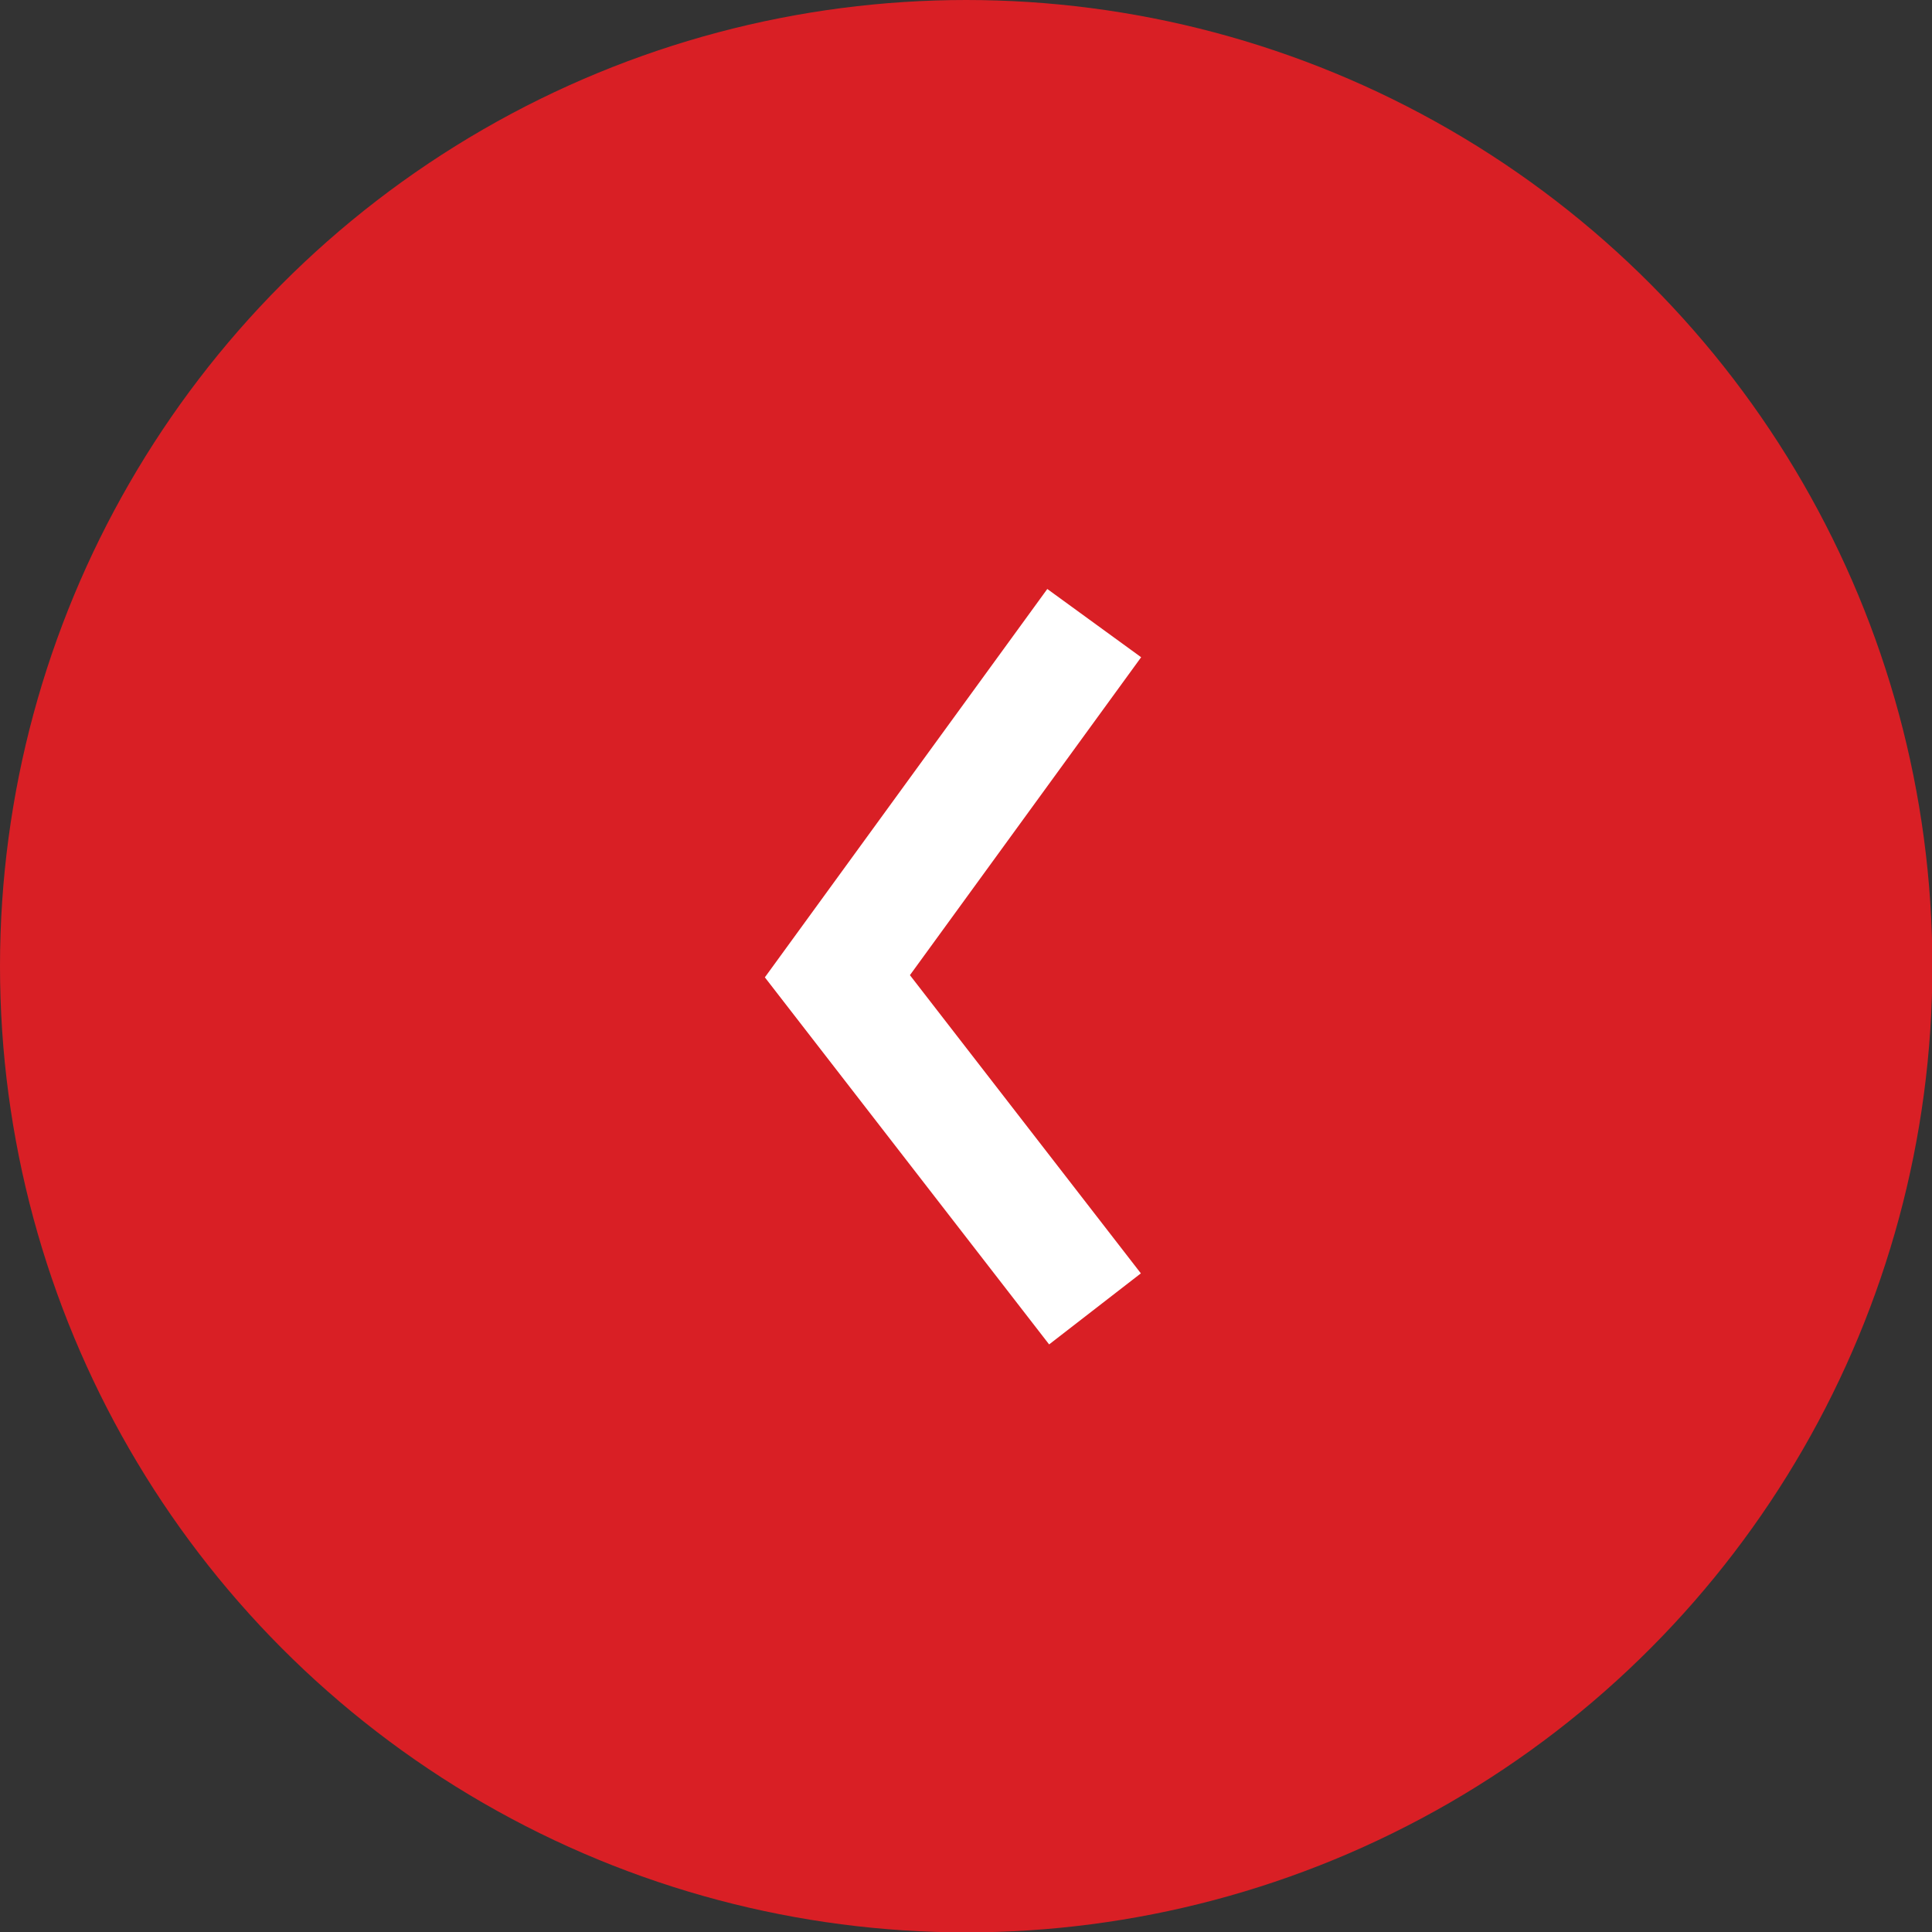
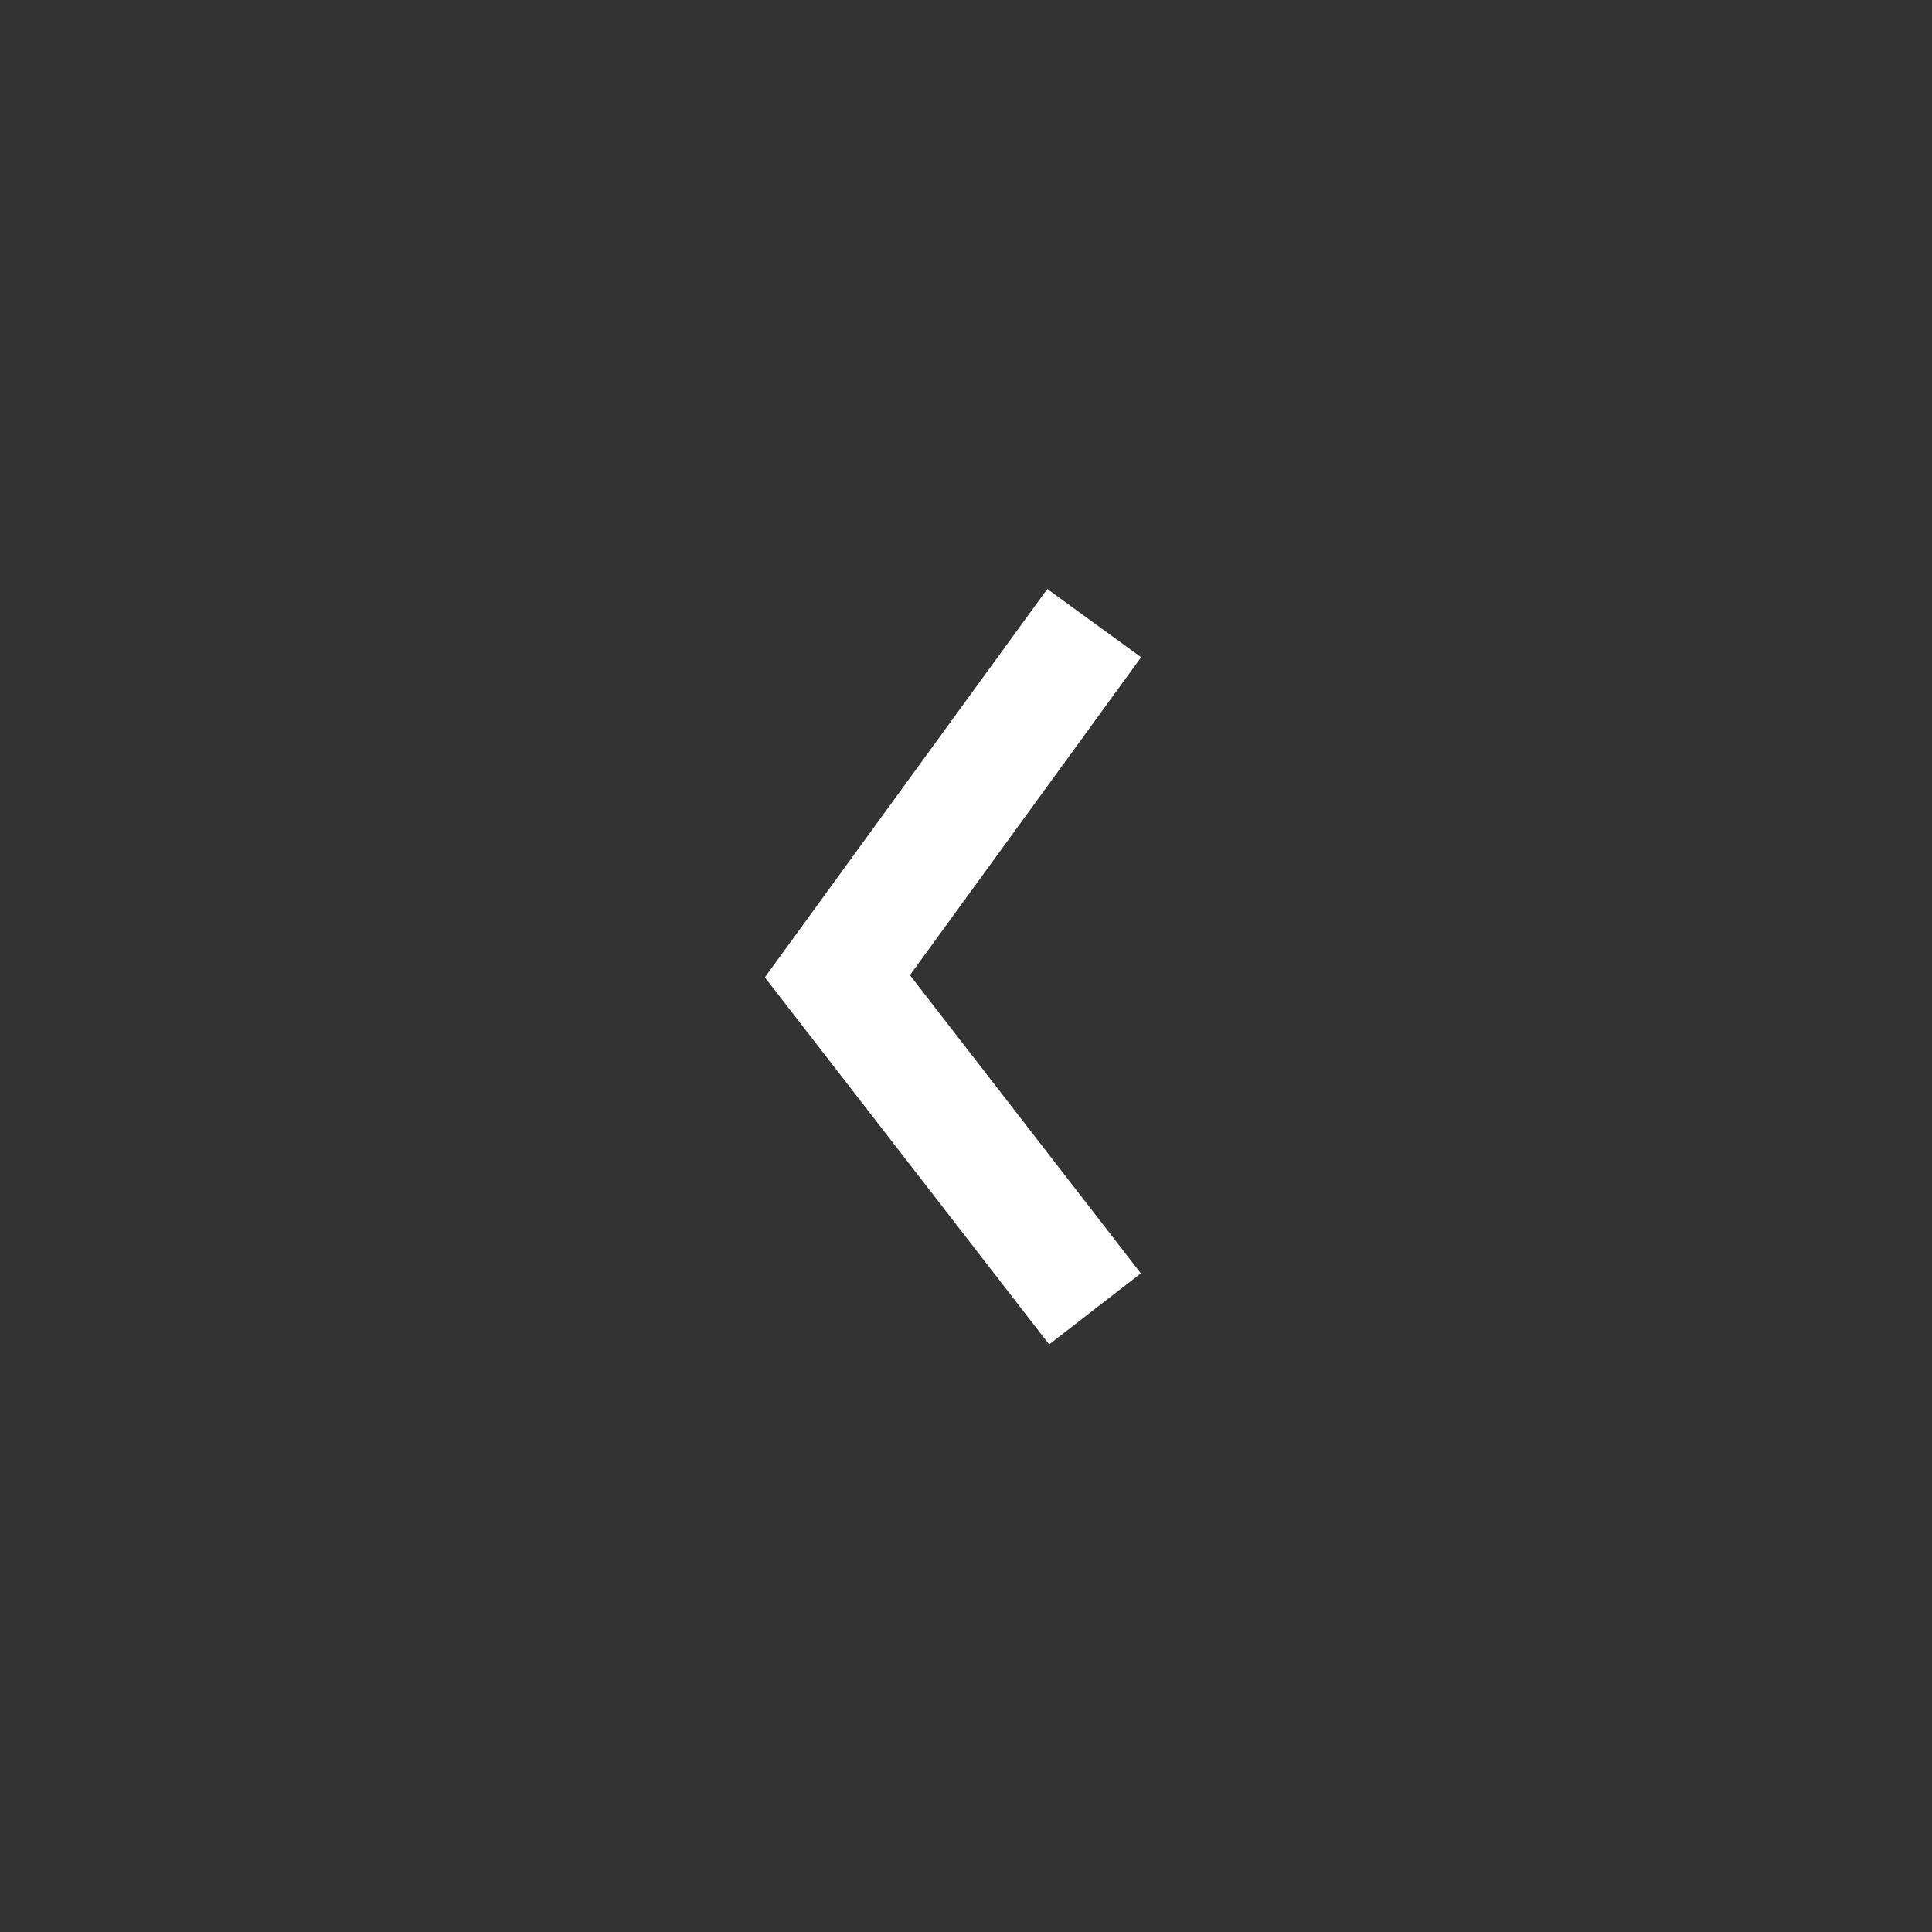
<svg xmlns="http://www.w3.org/2000/svg" viewBox="0 0 49.95 49.95">
  <rect x="0" y="0" width="49.95" height="49.95" fill="#333333" stroke="none" />
  <defs>
    <style>.cls-1{fill:#d91f25;}.cls-2{fill:none;stroke:#fff;stroke-miterlimit:10;stroke-width:3px;}</style>
  </defs>
  <g id="Layer_2" data-name="Layer 2">
    <g id="desarrollo_especifico" data-name="desarrollo especifico">
-       <circle class="cls-1" cx="24.98" cy="24.98" r="24.98" />
      <polyline class="cls-2" points="28.29 16.11 21.65 25.24 28.31 33.84" />
    </g>
  </g>
</svg>